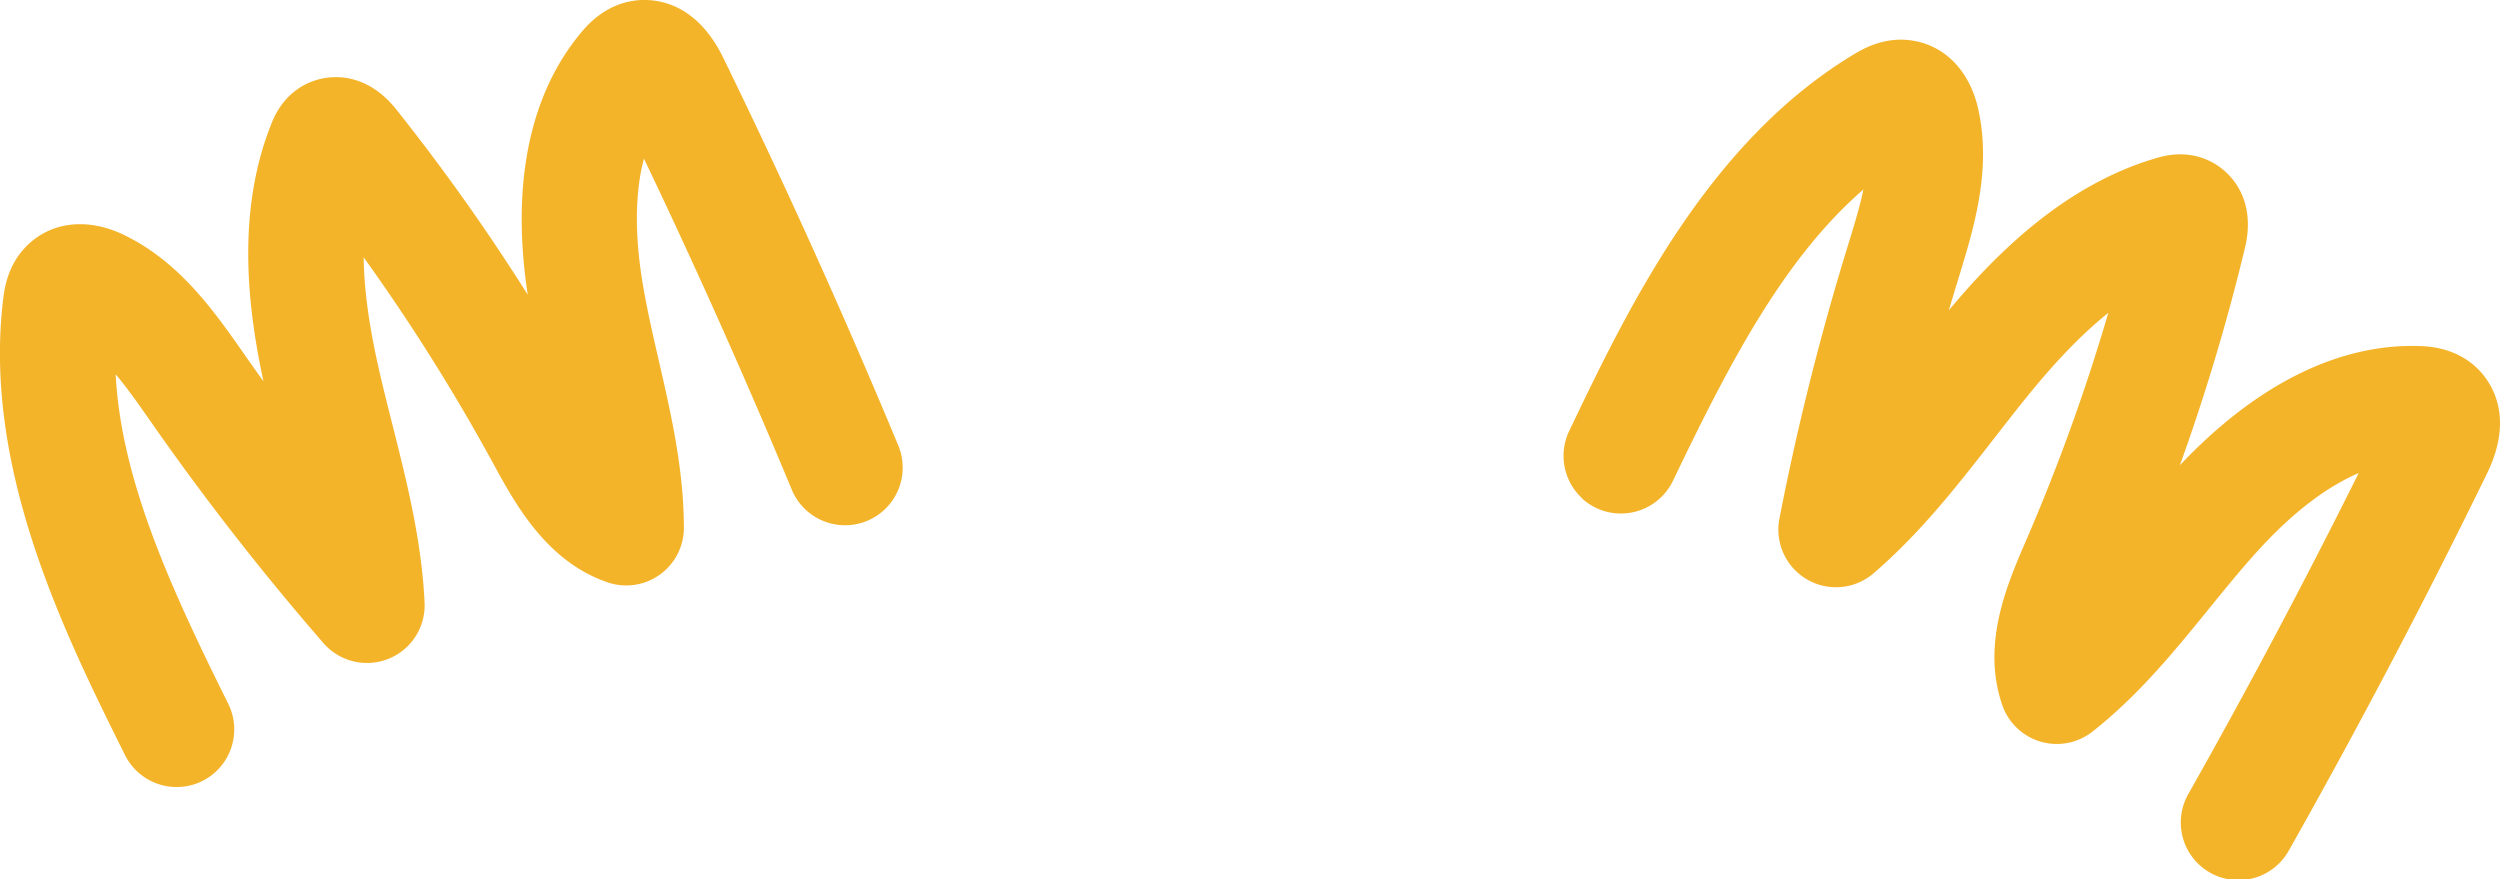
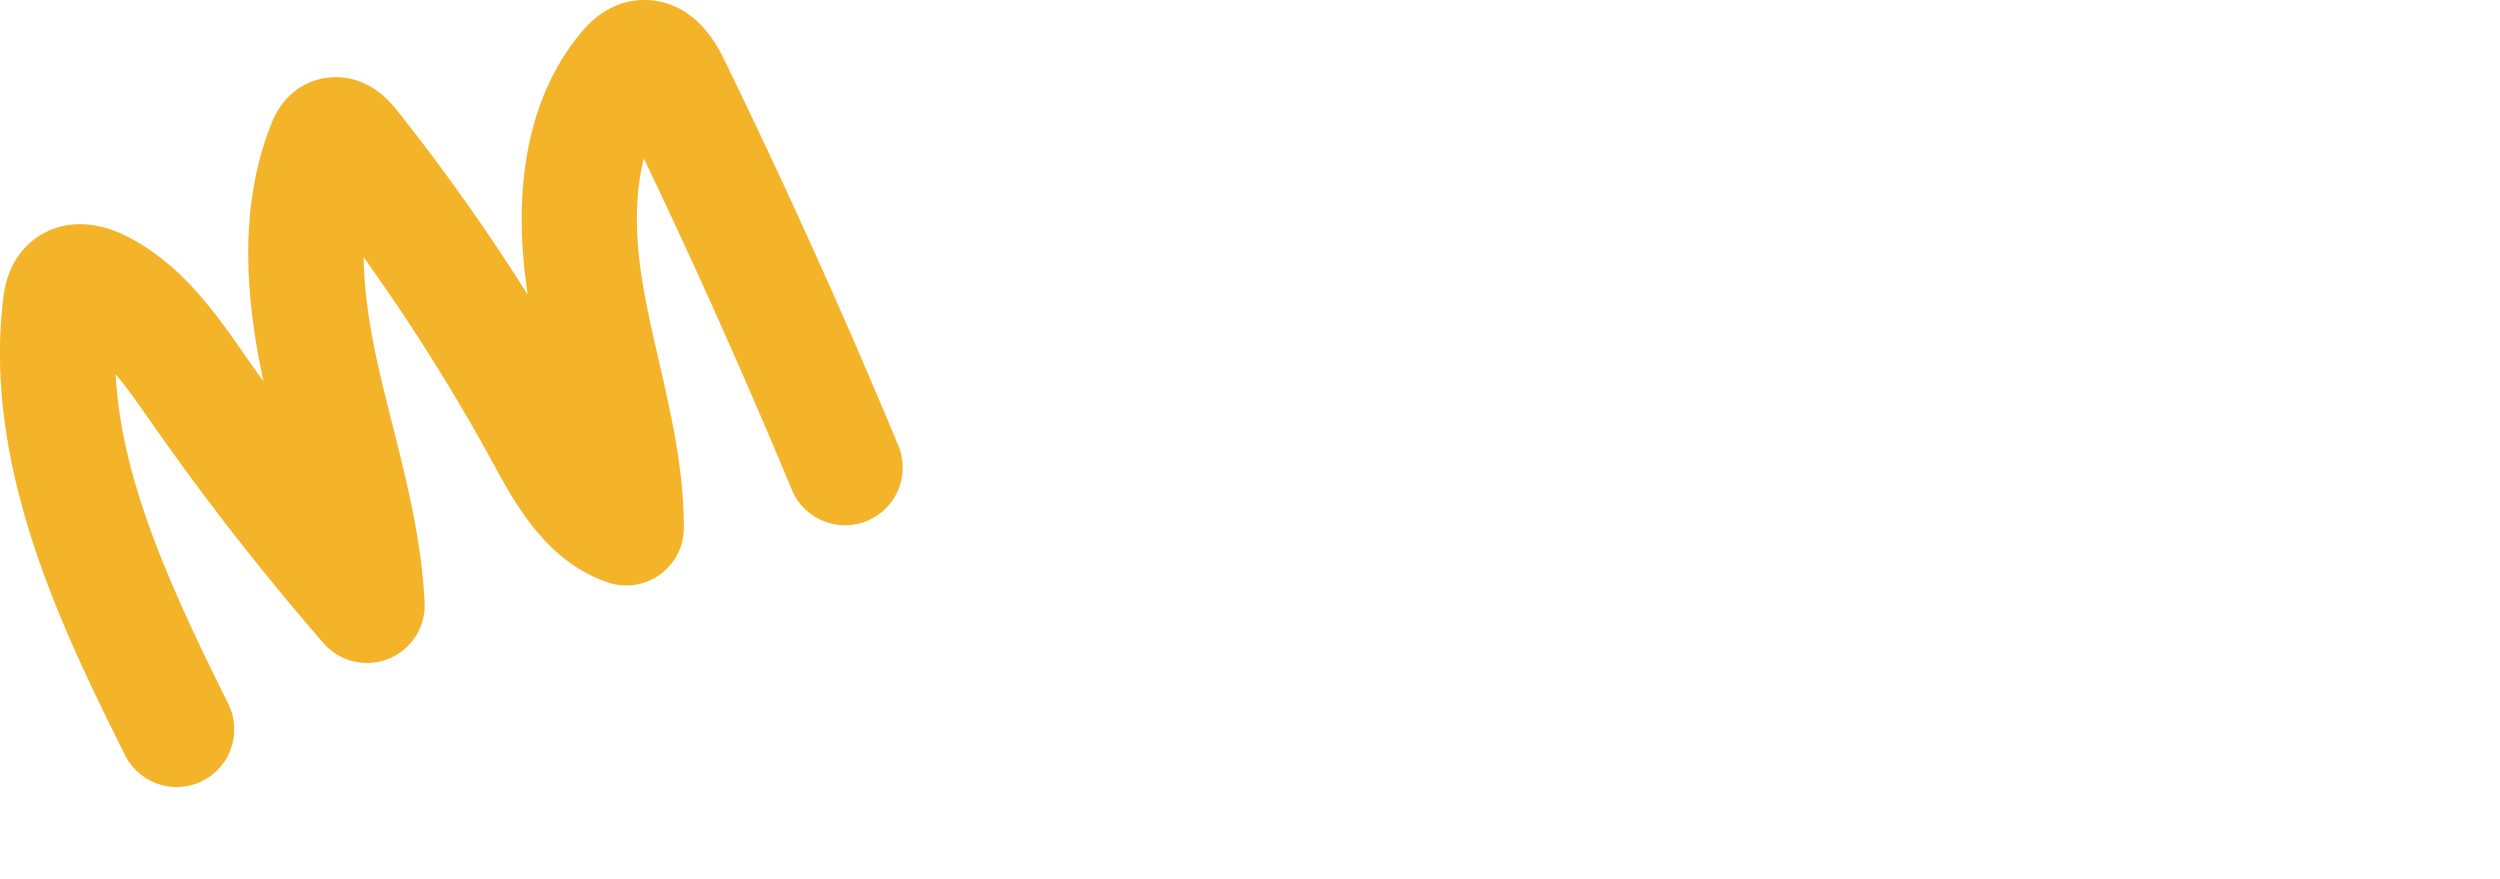
<svg xmlns="http://www.w3.org/2000/svg" viewBox="0 0 1601.28 563.29">
  <defs>
    <style>.cls-1{fill:#f4b42a;}</style>
  </defs>
  <title>header</title>
  <g id="Layer_2" data-name="Layer 2">
    <g id="Layer_2-2" data-name="Layer 2">
-       <path class="cls-1" d="M1013.63,319.39a36.94,36.94,0,0,1-8.54-43.35c37.34-78,88.49-184.85,182.38-241.26,5.09-3.06,18.63-11.2,36-9,22,2.81,38.31,19.52,43.75,44.71,8.4,38.85-2.91,75.65-12.89,108.13l-.84,2.74q-2.65,8.66-5.21,17.35c28.81-34.43,73.22-80.23,133.3-97.56,4.38-1.27,17.71-5.11,32.39,1.36,15.6,6.86,31.27,25.66,24,56.05A1327,1327,0,0,1,1396.25,298c48.75-51.66,101.64-78,153.28-76.36,5.65.19,22.86.77,36.72,13.83,8.2,7.74,25.25,29.82,6.7,67.85-39.63,81.23-82.29,162.38-126.78,241.19a36.93,36.93,0,1,1-64.31-36.31c37.91-67.14,74.46-136,108.9-205.18-18.1,7.74-39.73,22.53-64.19,49.32-10.82,11.86-21,24.41-31.83,37.71-22.11,27.21-45,55.35-74.52,78.57a36.92,36.92,0,0,1-57.73-17c-13.46-39,3-77.08,15-104.86a1259.78,1259.78,0,0,0,52.91-146.39c-15.43,12.38-31.26,28.5-48,48.74-8.52,10.32-16.69,20.83-25.35,31.95-23,29.58-46.79,60.16-77,86.14a36.92,36.92,0,0,1-60.32-35,1691.86,1691.86,0,0,1,43.11-172.43l.85-2.77c3.79-12.32,7.48-24.32,9.86-35.66-51,44.23-85.83,111.18-122,186.63a37,37,0,0,1-58.07,11.46Z" />
      <path class="cls-1" d="M119.48,503.55a36.94,36.94,0,0,1-39.42-19.94c-38.52-77.44-91.27-183.5-78-292.22.72-5.9,2.64-21.58,15.11-33.94,15.73-15.58,39-18.18,62.17-7,35.79,17.29,57.84,48.85,77.3,76.7l1.64,2.35q5.19,7.41,10.48,14.79c-9.42-43.9-18.2-107.09,5.11-165.11,1.7-4.24,6.87-17.1,21-24.7,15-8.08,39.48-8.86,58.94,15.6a1325.28,1325.28,0,0,1,84.21,118.68c-10.73-70.22,1-128.14,34.12-167.81,3.63-4.35,14.67-17.55,33.5-20.44,11.14-1.7,39-1.55,57.6,36.47,39.65,81.22,77.37,164.78,112.12,248.35a36.92,36.92,0,0,1-68.19,28.35c-29.61-71.2-61.41-142.4-94.73-212.1-5,19-6.69,45.19-.62,81,2.68,15.83,6.3,31.6,10.13,48.3,7.85,34.17,16,69.51,16.09,107.09A36.93,36.93,0,0,1,389.16,373c-39.05-13.41-58.9-49.81-73.39-76.39a1258.46,1258.46,0,0,0-82.85-131.79c.27,19.79,3.24,42.18,8.91,67.81,2.89,13.07,6.14,26,9.59,39.64,9.16,36.33,18.63,73.9,20.53,113.68a36.93,36.93,0,0,1-64.75,26A1695.57,1695.57,0,0,1,97.81,271.85l-1.66-2.38c-7.39-10.57-14.58-20.86-22.05-29.72,3.5,67.4,34.83,136.07,72.08,211a36.94,36.94,0,0,1-26.7,52.82Z" />
    </g>
  </g>
</svg>